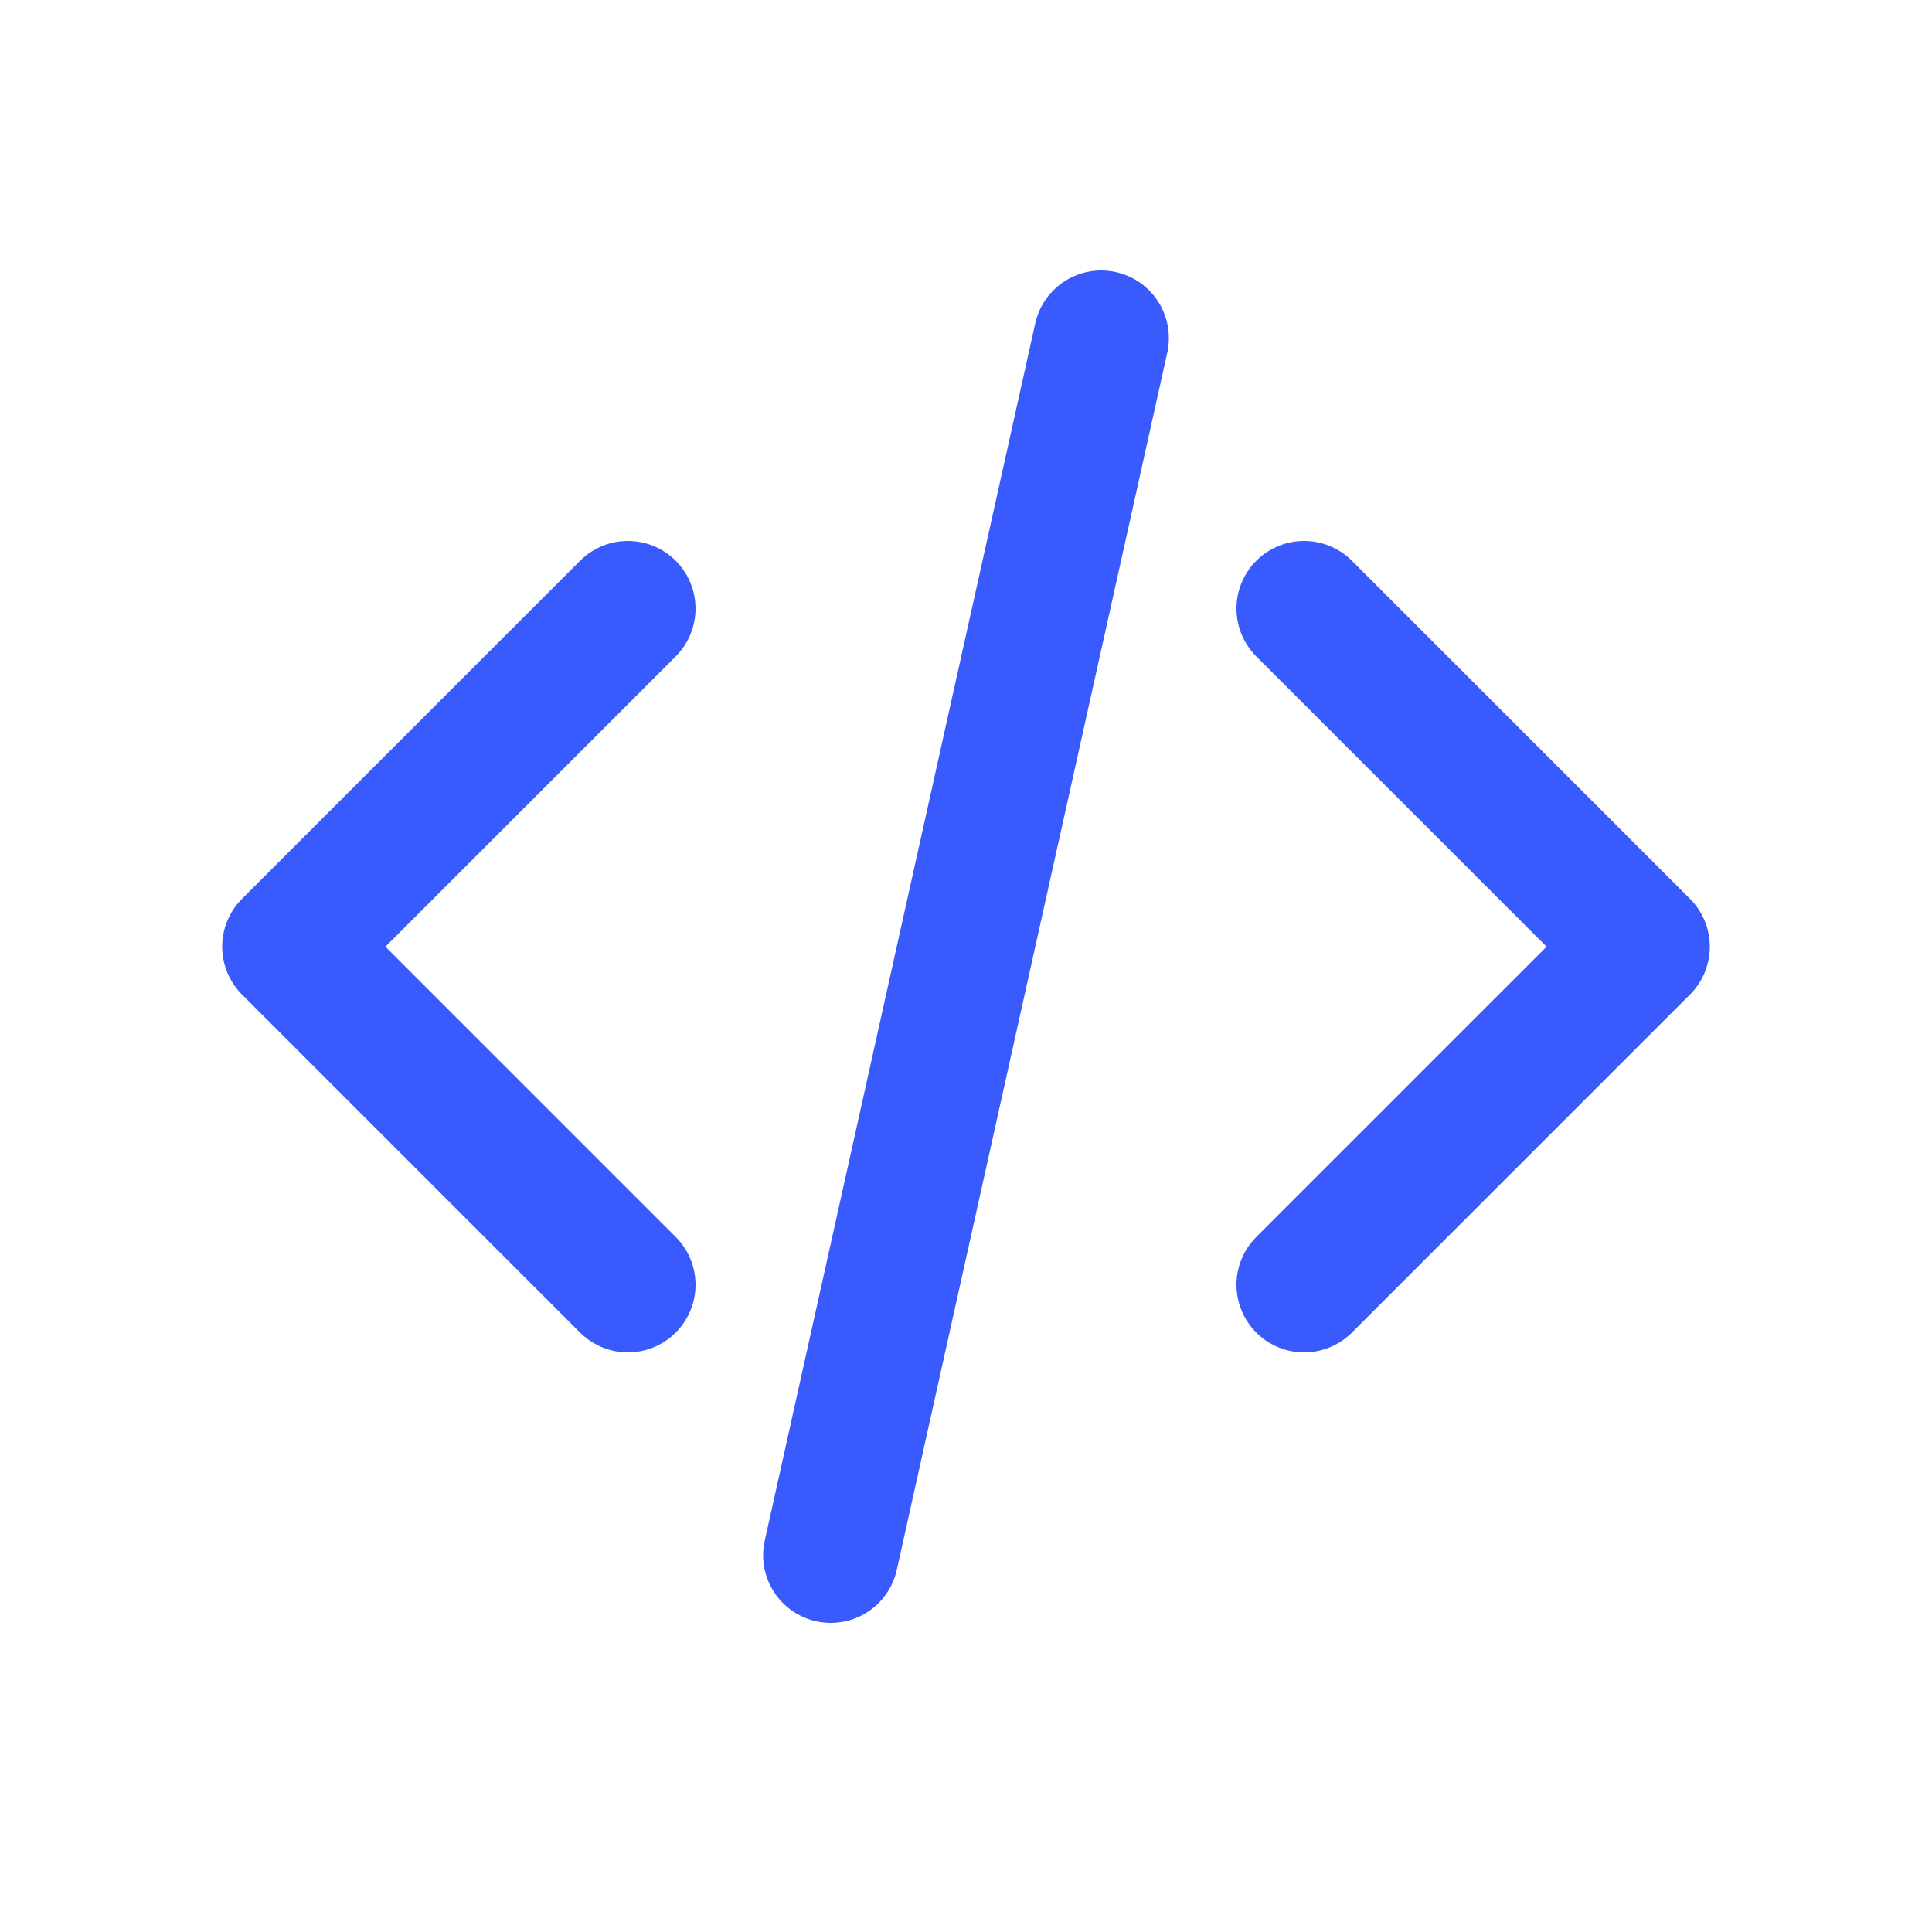
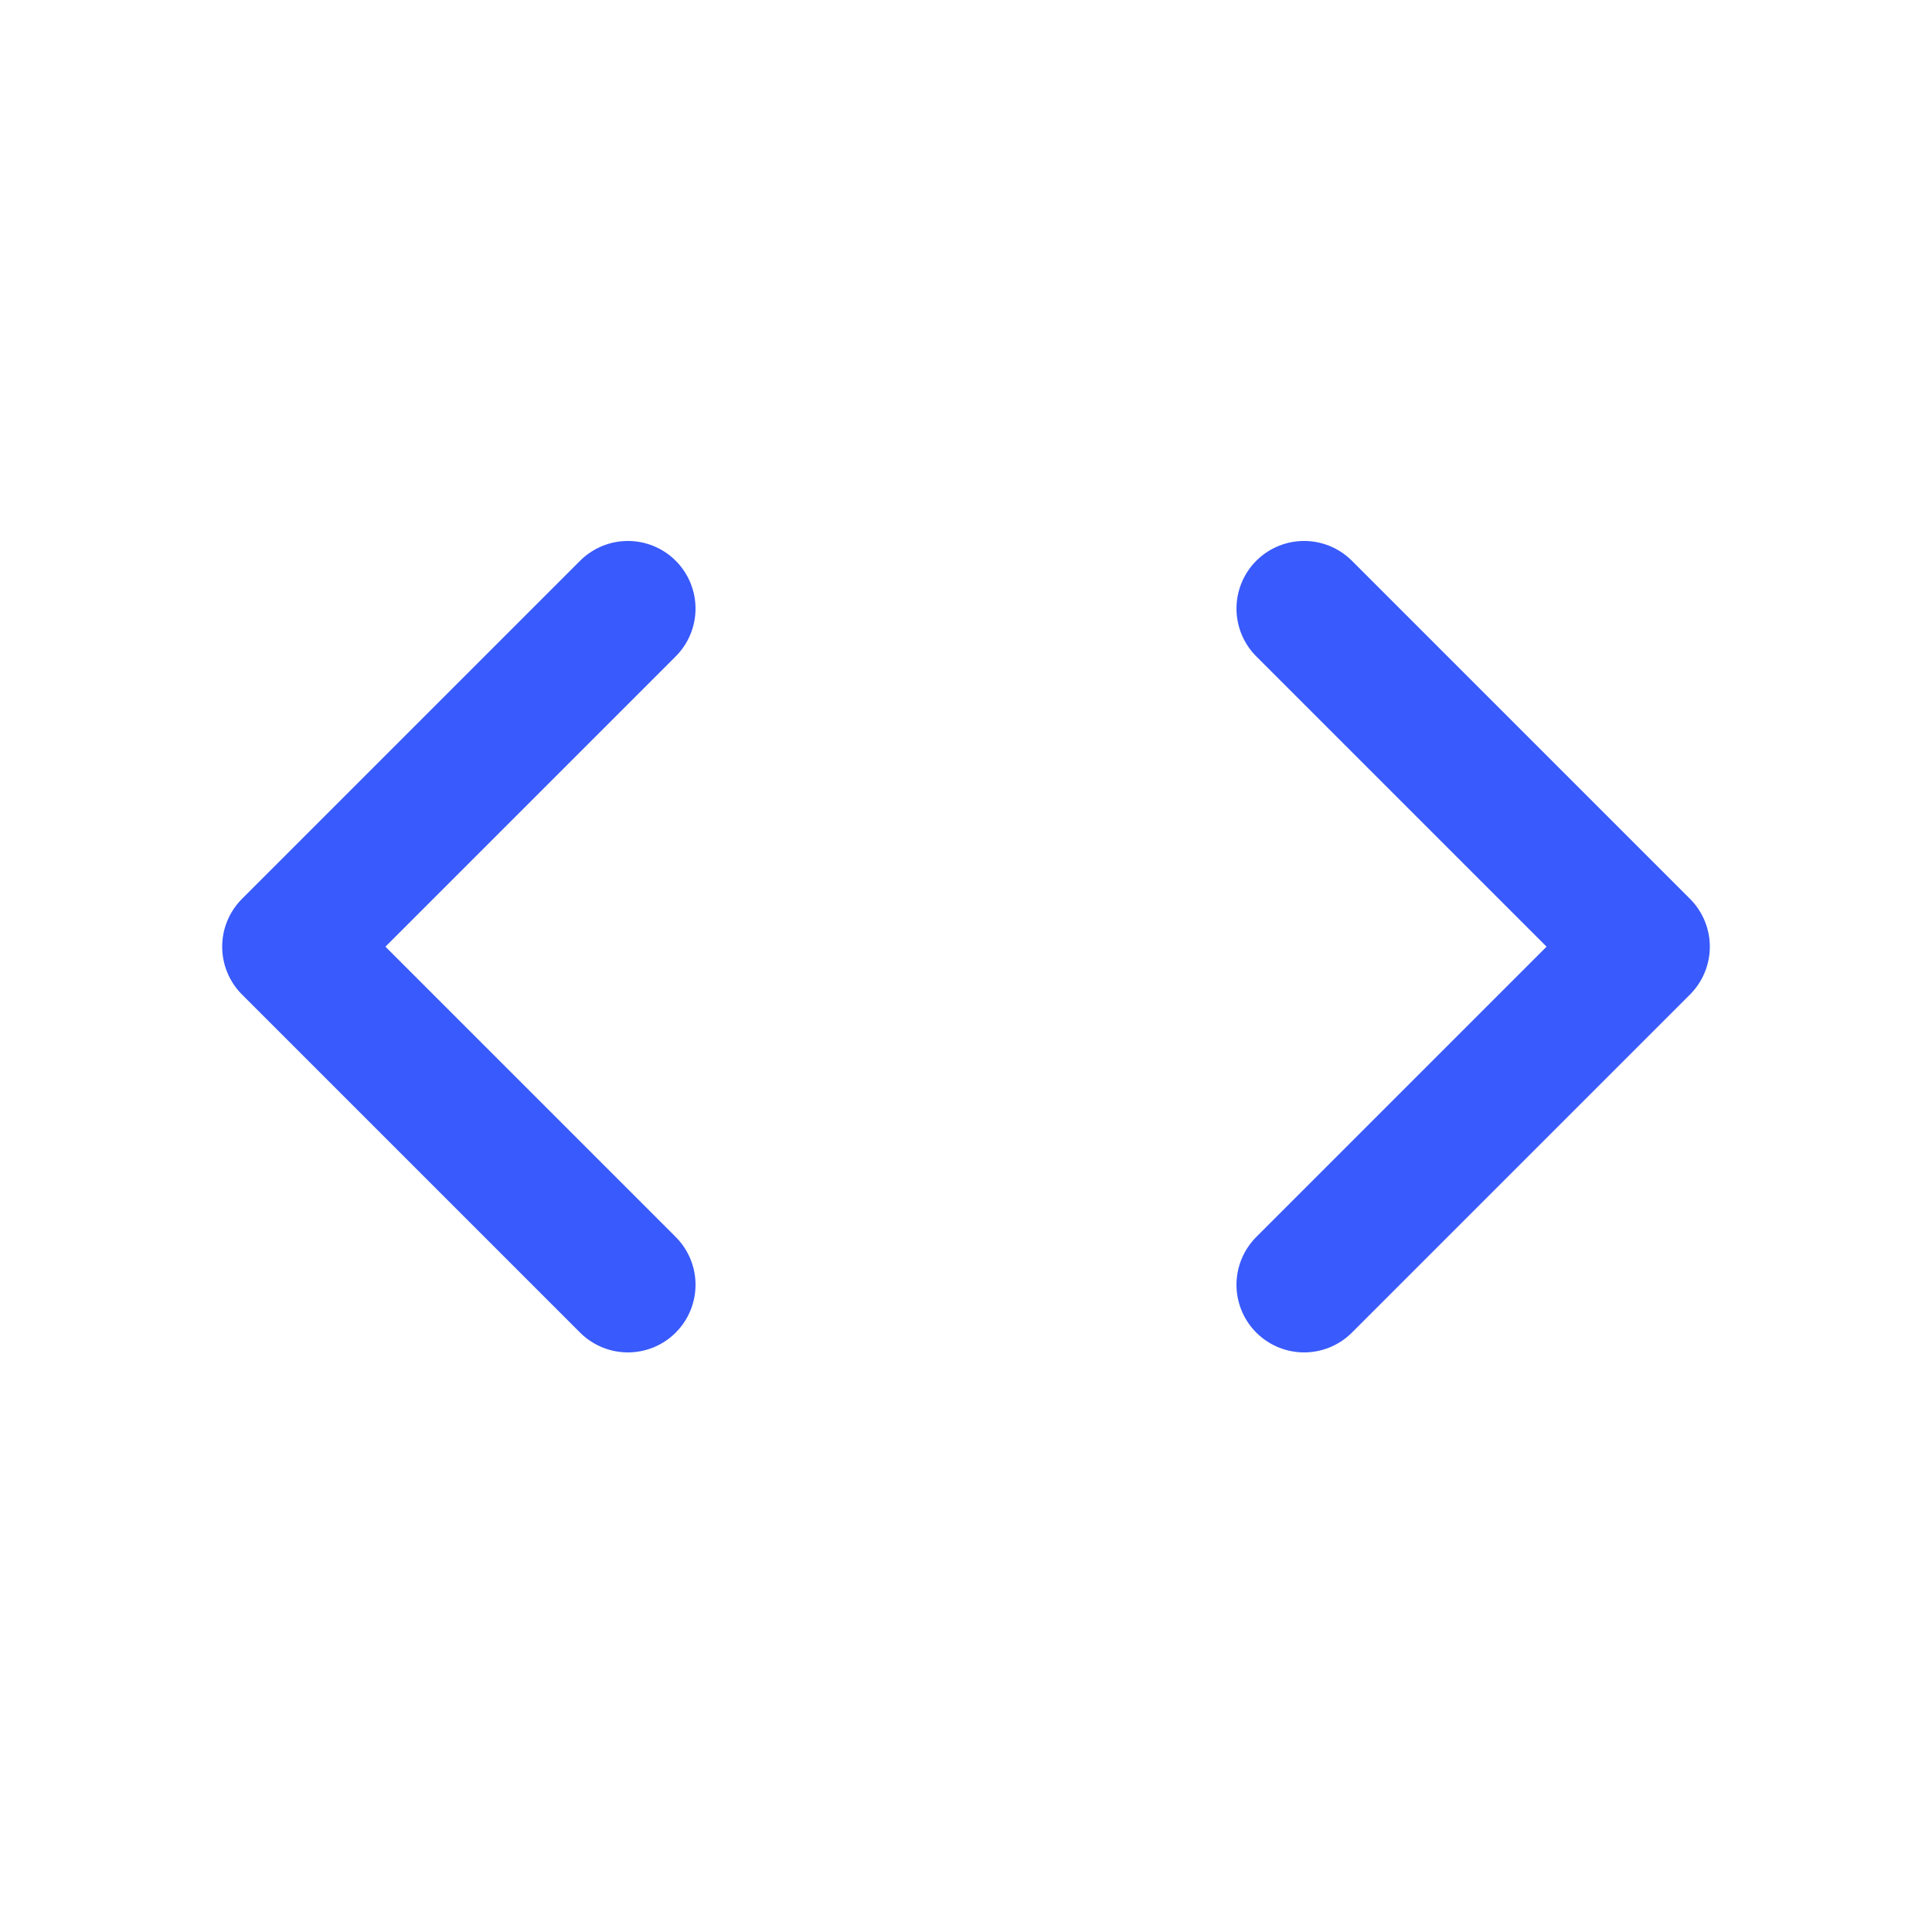
<svg xmlns="http://www.w3.org/2000/svg" width="40" height="40" viewBox="0 0 40 40" fill="none">
-   <path d="M27 26.6L34 19.6L27 12.6M13 12.6L6 19.6L13 26.6M22.8 7L17.2 32.2" stroke="#395AFC" stroke-width="2.8" stroke-linecap="round" stroke-linejoin="round" />
+   <path d="M27 26.6L34 19.6L27 12.6M13 12.6L6 19.6L13 26.6M22.8 7" stroke="#395AFC" stroke-width="2.8" stroke-linecap="round" stroke-linejoin="round" />
</svg>